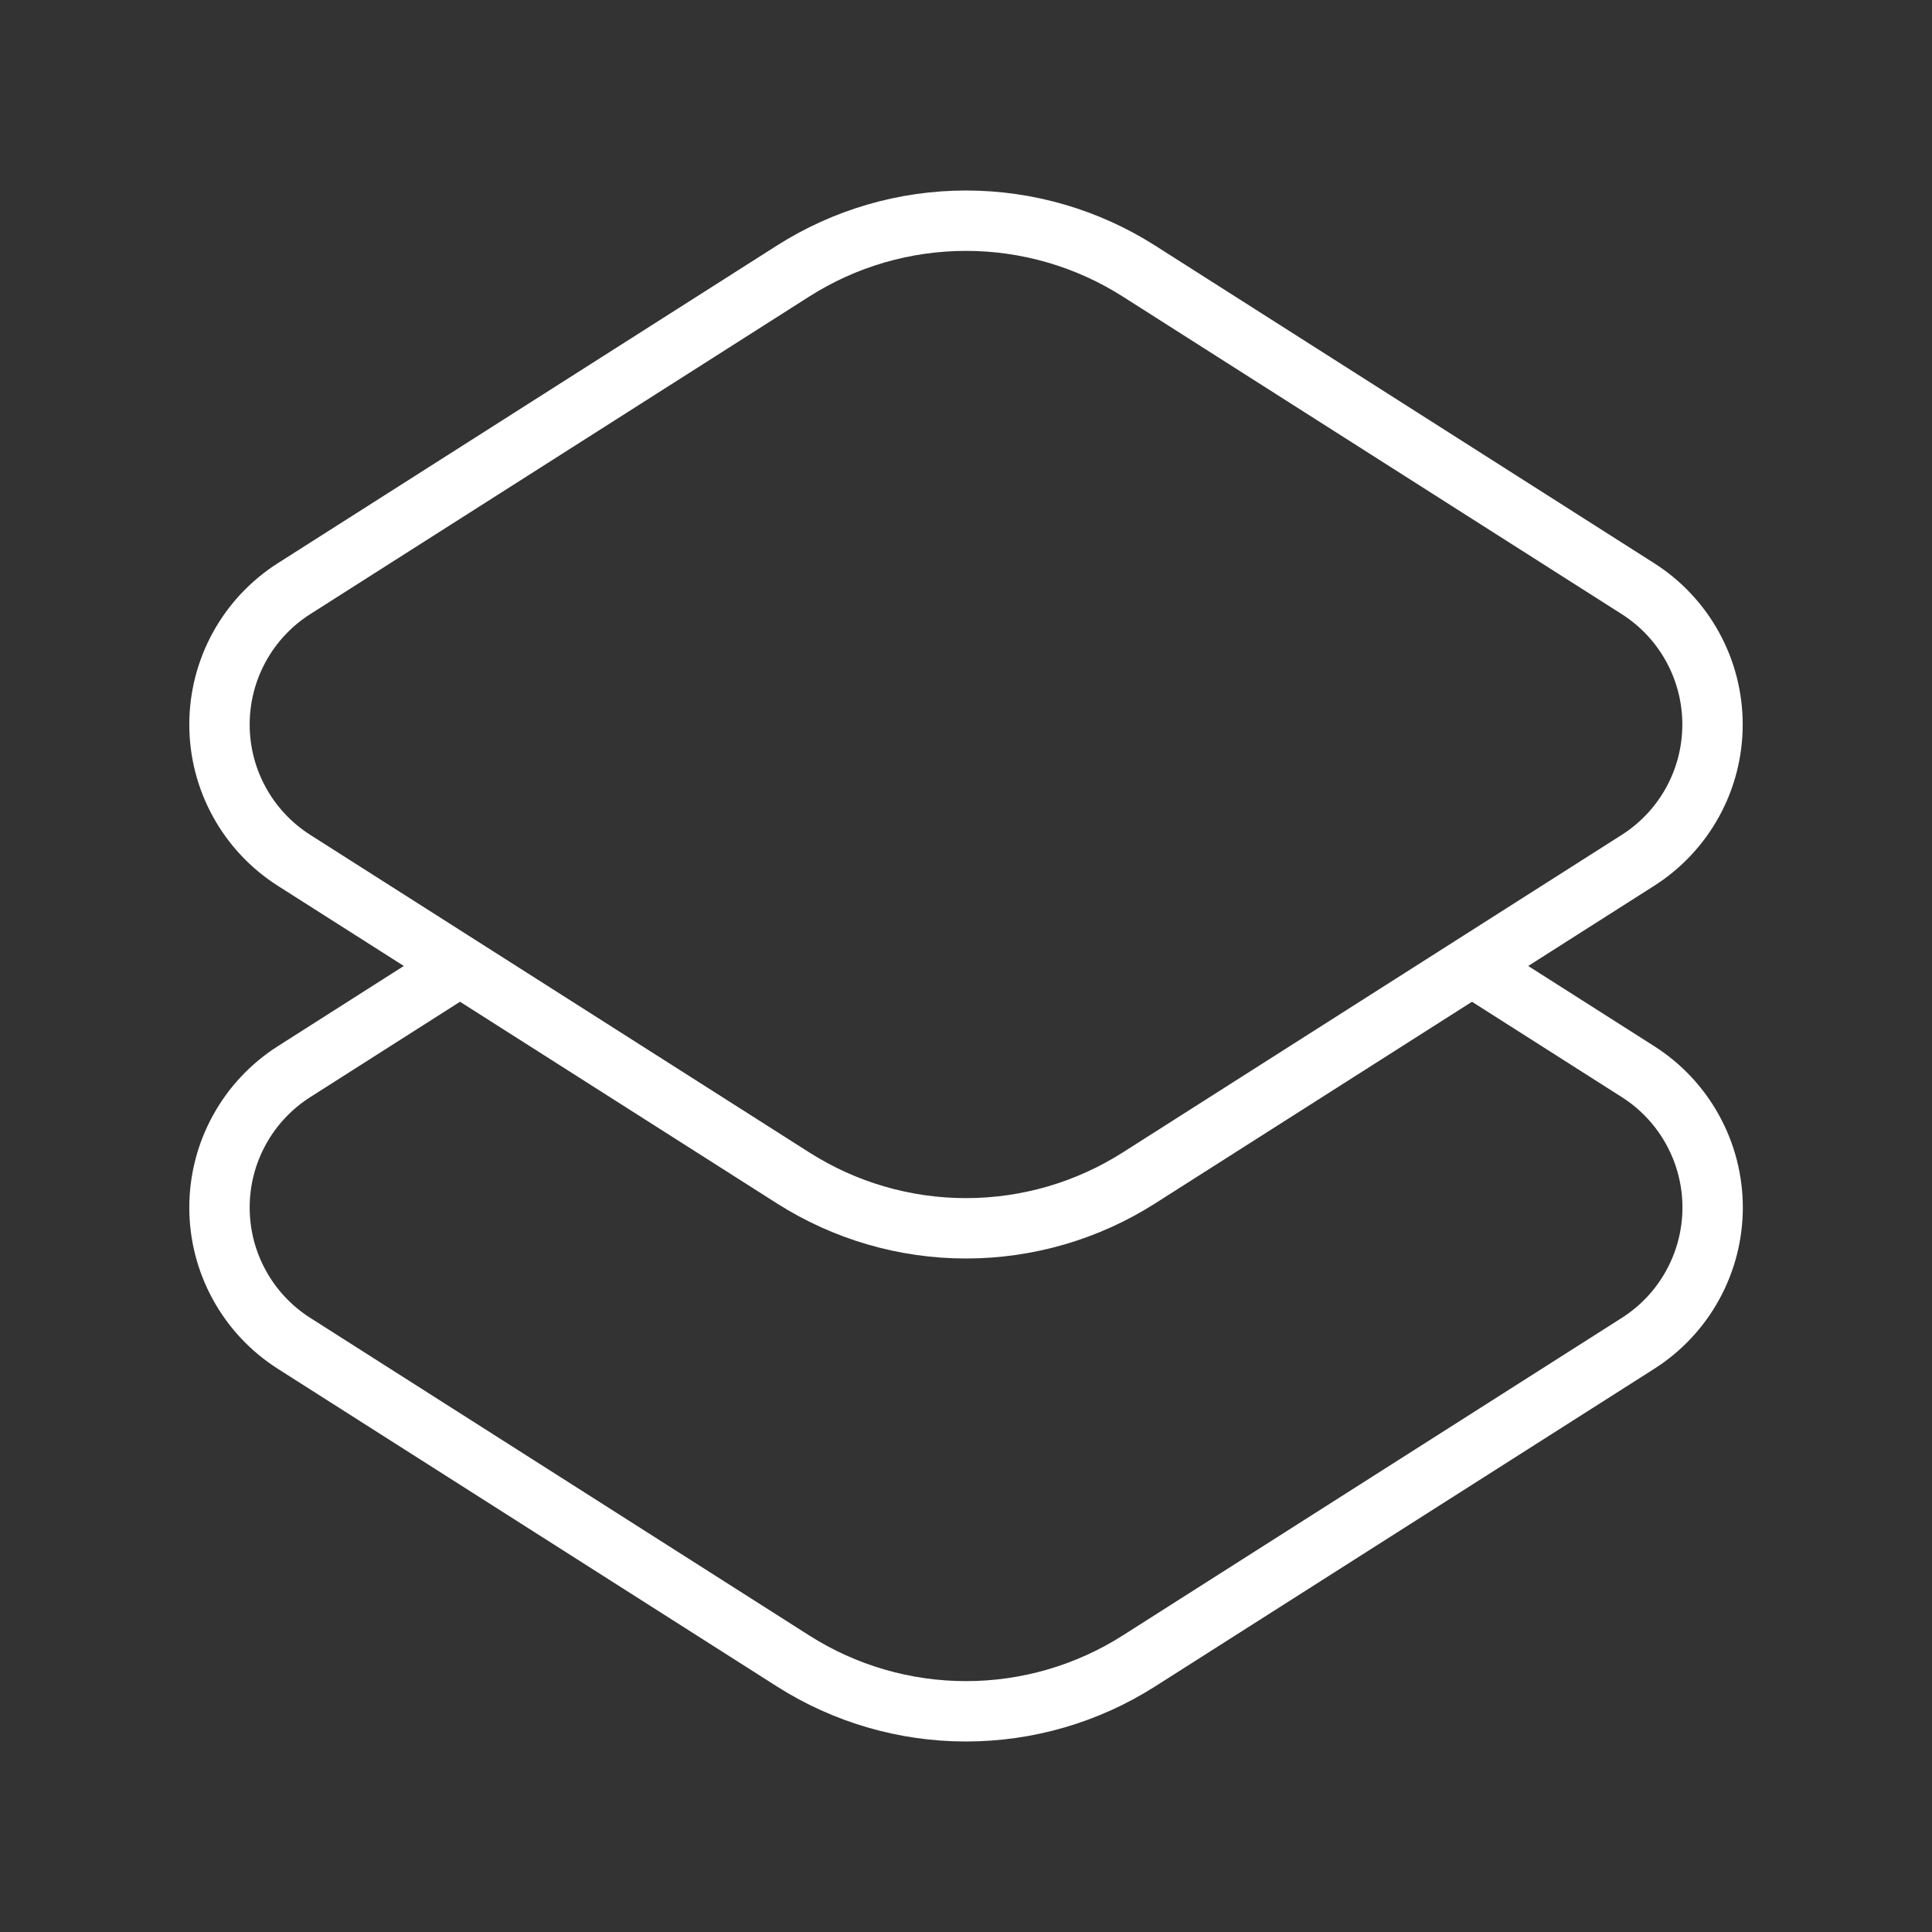
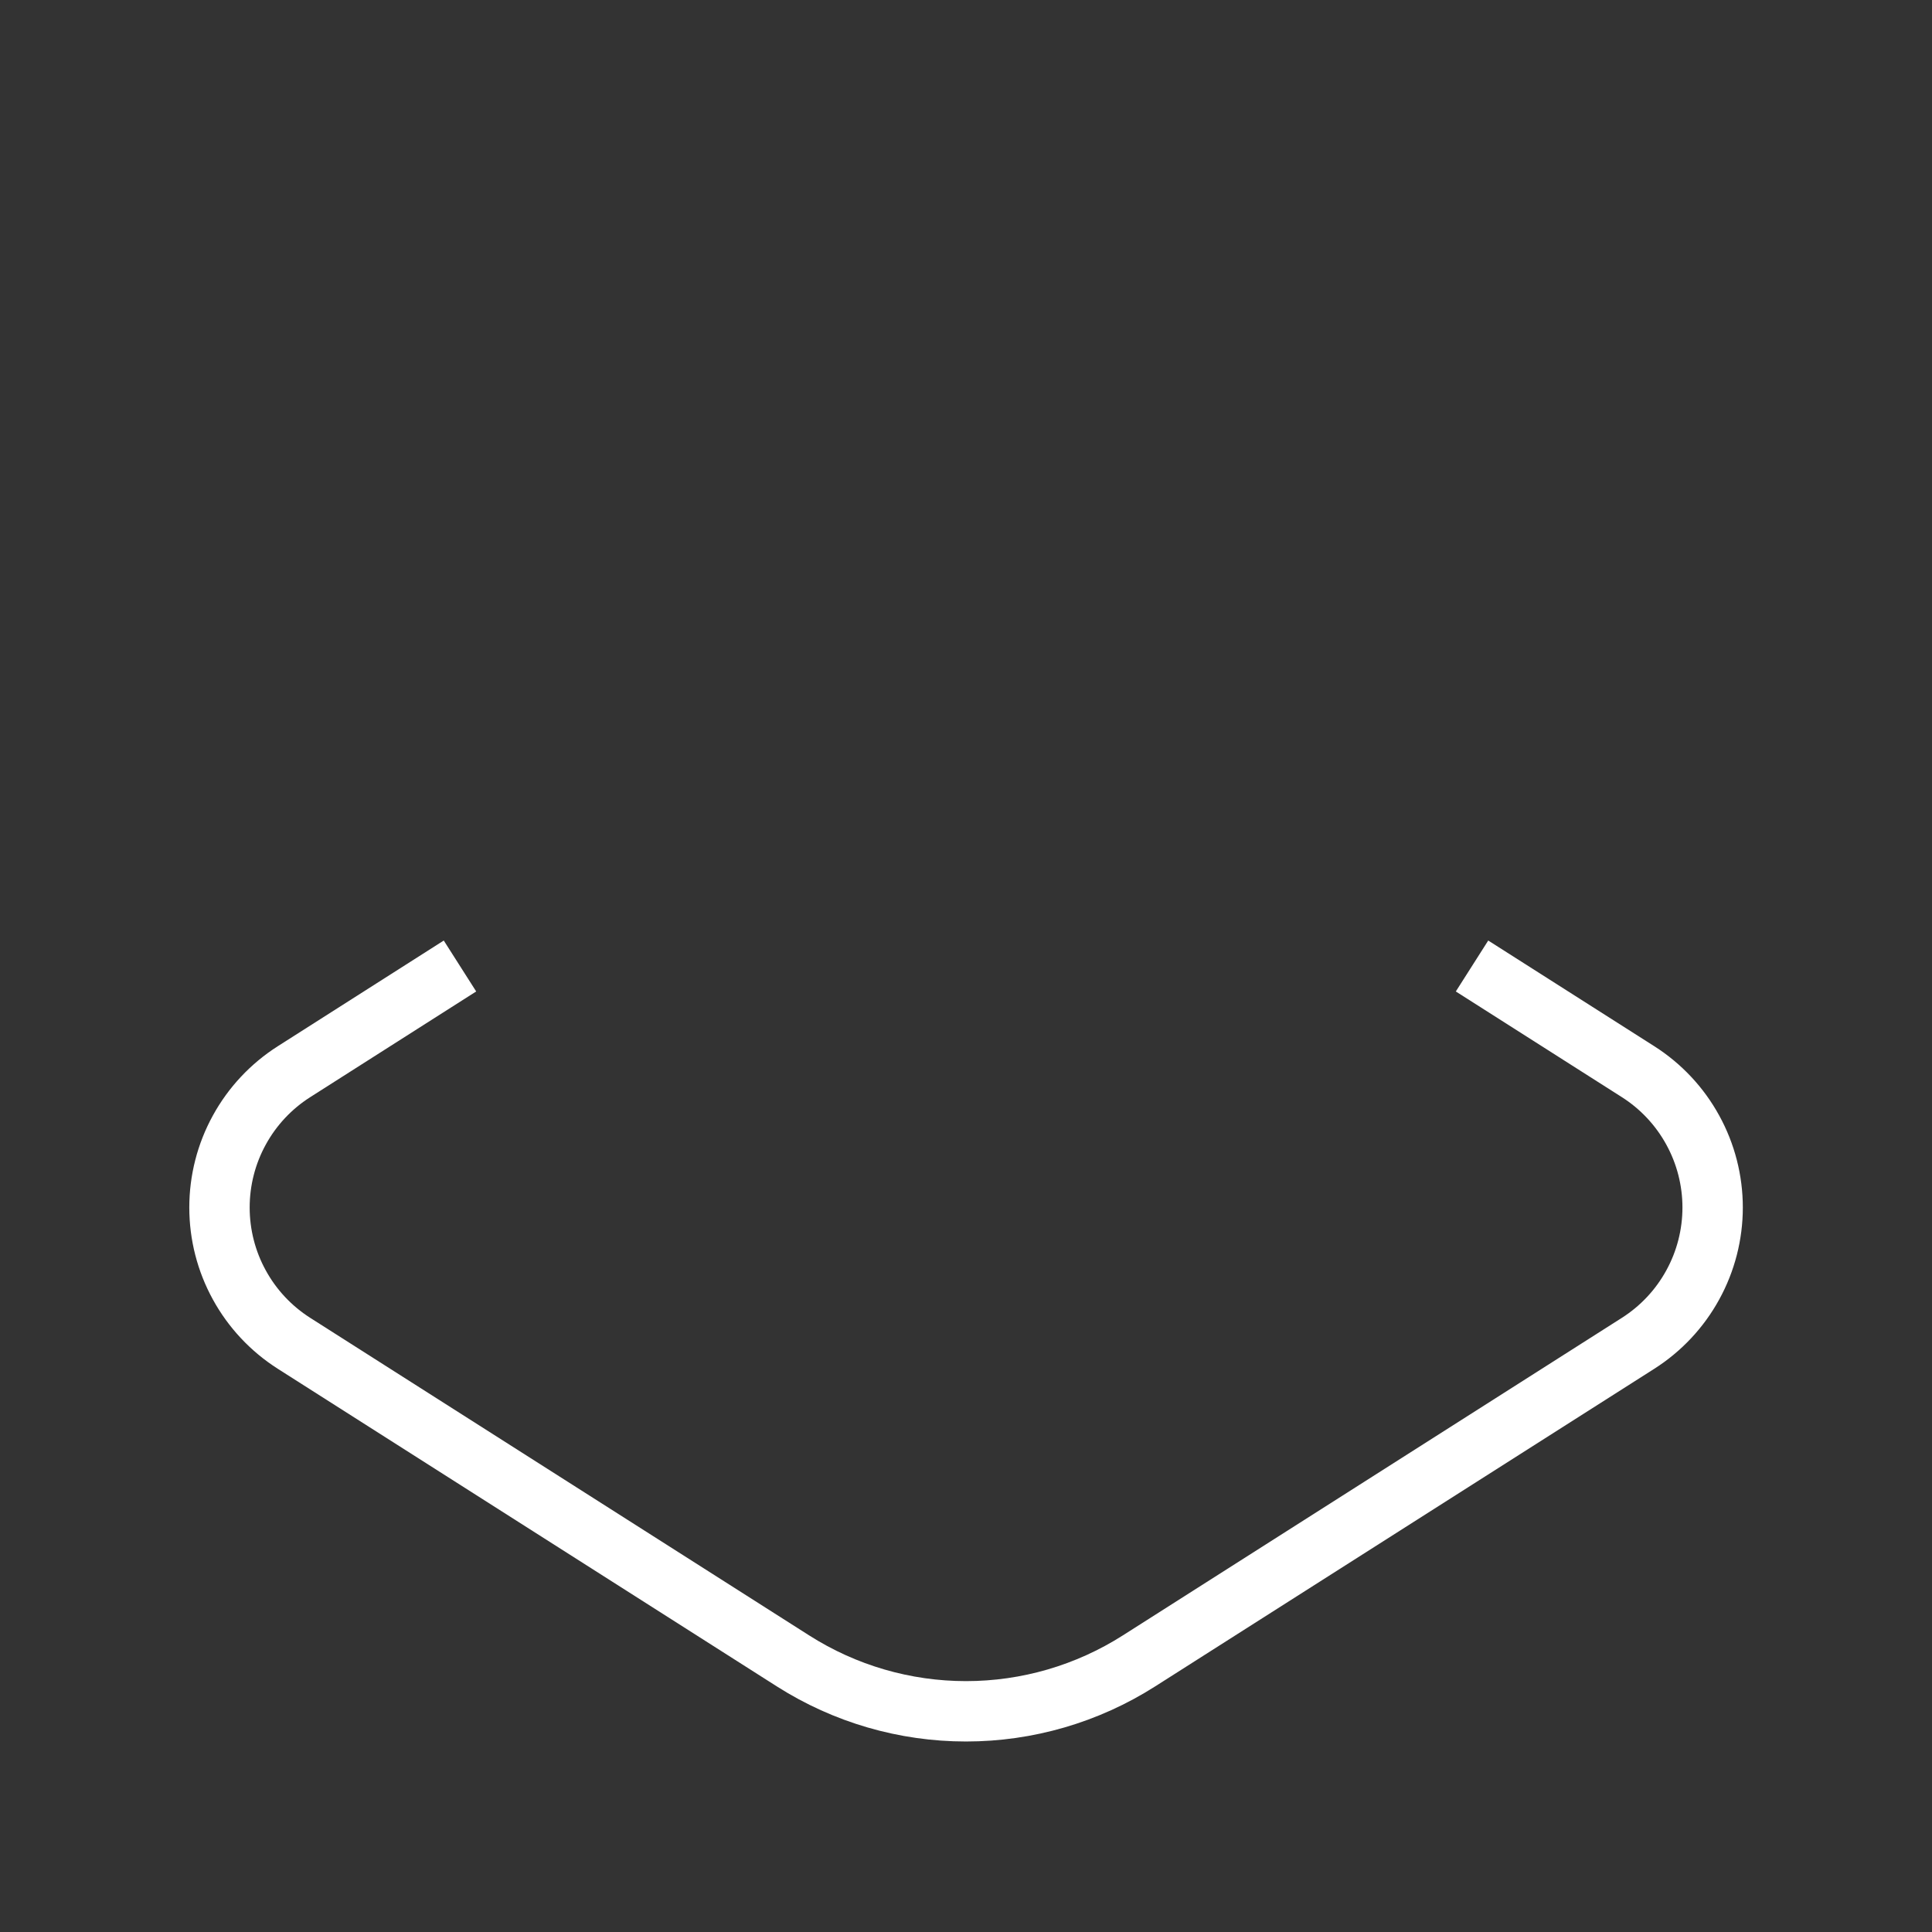
<svg xmlns="http://www.w3.org/2000/svg" width="48" height="48" viewBox="0 0 48 48" fill="none">
  <rect x="0" y="0" width="48" height="48" fill="#333333" stroke="none" />
-   <path d="M19.706 29.266L7.304 21.374C6.737 21.013 6.269 20.514 5.946 19.924C5.622 19.335 5.453 18.673 5.453 18C5.453 17.327 5.622 16.666 5.946 16.076C6.269 15.486 6.737 14.987 7.304 14.626L19.704 6.734C20.988 5.917 22.478 5.483 24 5.483C25.522 5.483 27.012 5.917 28.296 6.734L40.696 14.626C41.263 14.987 41.731 15.486 42.054 16.076C42.378 16.666 42.547 17.327 42.547 18C42.547 18.673 42.378 19.335 42.054 19.924C41.731 20.514 41.263 21.013 40.696 21.374L28.296 29.266C27.012 30.083 25.522 30.517 24 30.517C22.478 30.517 20.99 30.083 19.706 29.266Z" stroke="white" stroke-width="1.5" />
  <path d="M36.572 24L40.698 26.626C41.265 26.987 41.733 27.486 42.056 28.076C42.38 28.665 42.55 29.327 42.55 30C42.55 30.673 42.38 31.335 42.056 31.924C41.733 32.514 41.265 33.013 40.698 33.374L28.296 41.266C27.012 42.083 25.522 42.517 24 42.517C22.478 42.517 20.988 42.083 19.704 41.266L7.304 33.374C6.737 33.013 6.269 32.514 5.946 31.924C5.622 31.335 5.453 30.673 5.453 30C5.453 29.327 5.622 28.665 5.946 28.076C6.269 27.486 6.737 26.987 7.304 26.626L11.428 24" stroke="white" stroke-width="1.5" />
</svg>